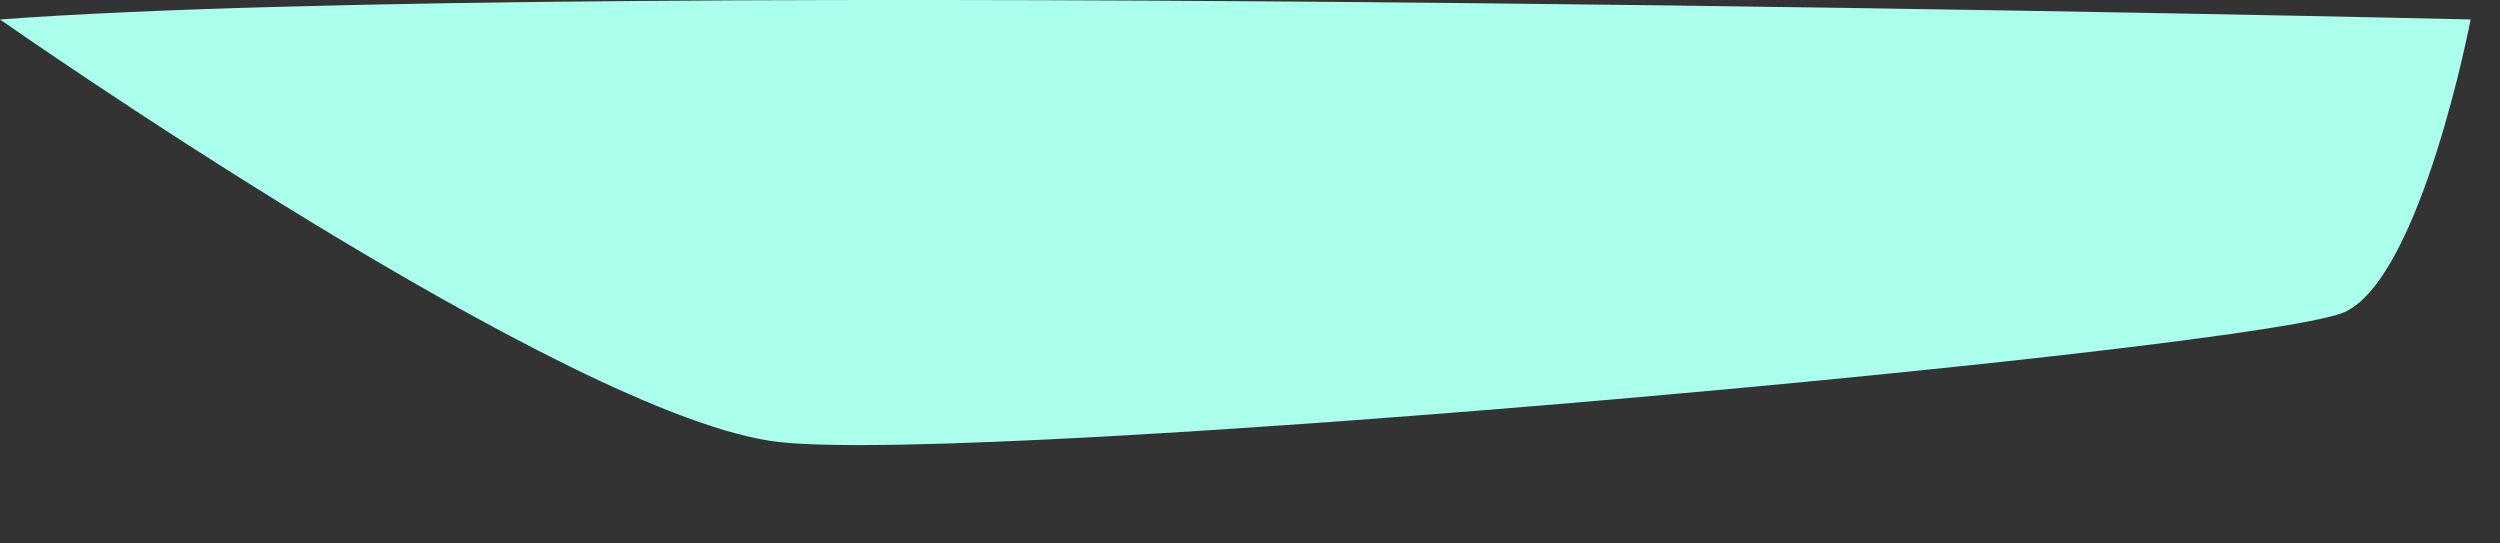
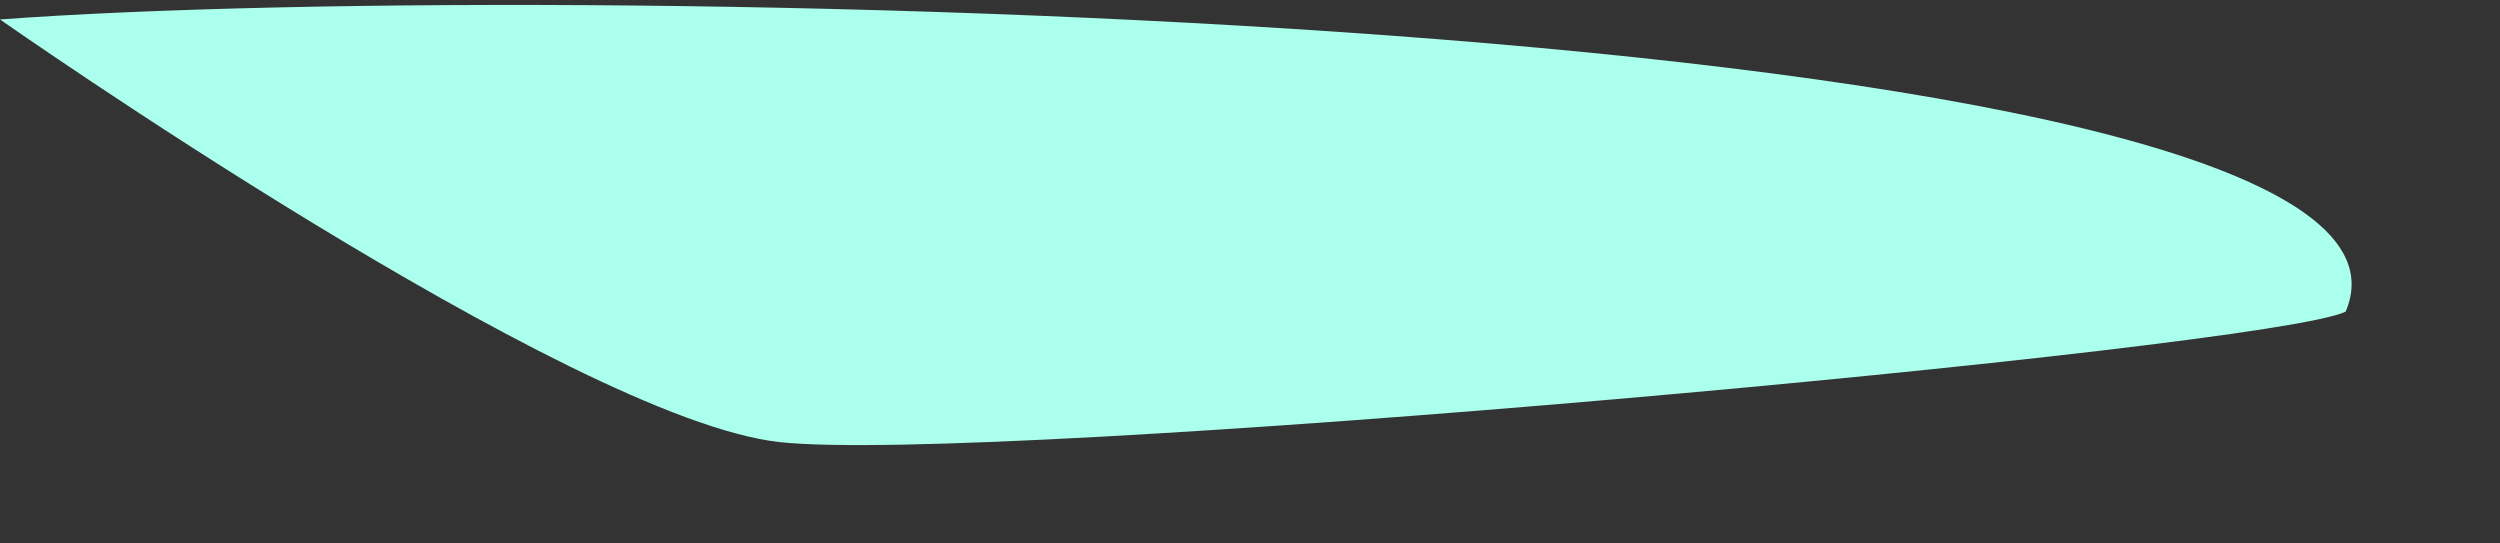
<svg xmlns="http://www.w3.org/2000/svg" fill="none" height="100%" overflow="visible" preserveAspectRatio="none" style="display: block;" viewBox="0 0 23 5" width="100%">
  <rect x="0" y="0" width="23" height="5" fill="#333333" stroke="none" />
  <g id="Vector" style="mix-blend-mode:soft-light">
-     <path clip-rule="evenodd" d="M0.01 0.186C0.01 0.186 5.25 3.855 7.17 4.067C9.09 4.28 20.88 3.209 21.58 2.867C22.28 2.526 22.73 0.179 22.73 0.179C22.73 0.179 5.46 -0.224 0 0.179L0.01 0.186Z" fill="#ABFFED" fill-rule="evenodd" />
+     <path clip-rule="evenodd" d="M0.01 0.186C0.01 0.186 5.25 3.855 7.17 4.067C9.09 4.28 20.88 3.209 21.58 2.867C22.73 0.179 5.46 -0.224 0 0.179L0.01 0.186Z" fill="#ABFFED" fill-rule="evenodd" />
  </g>
</svg>